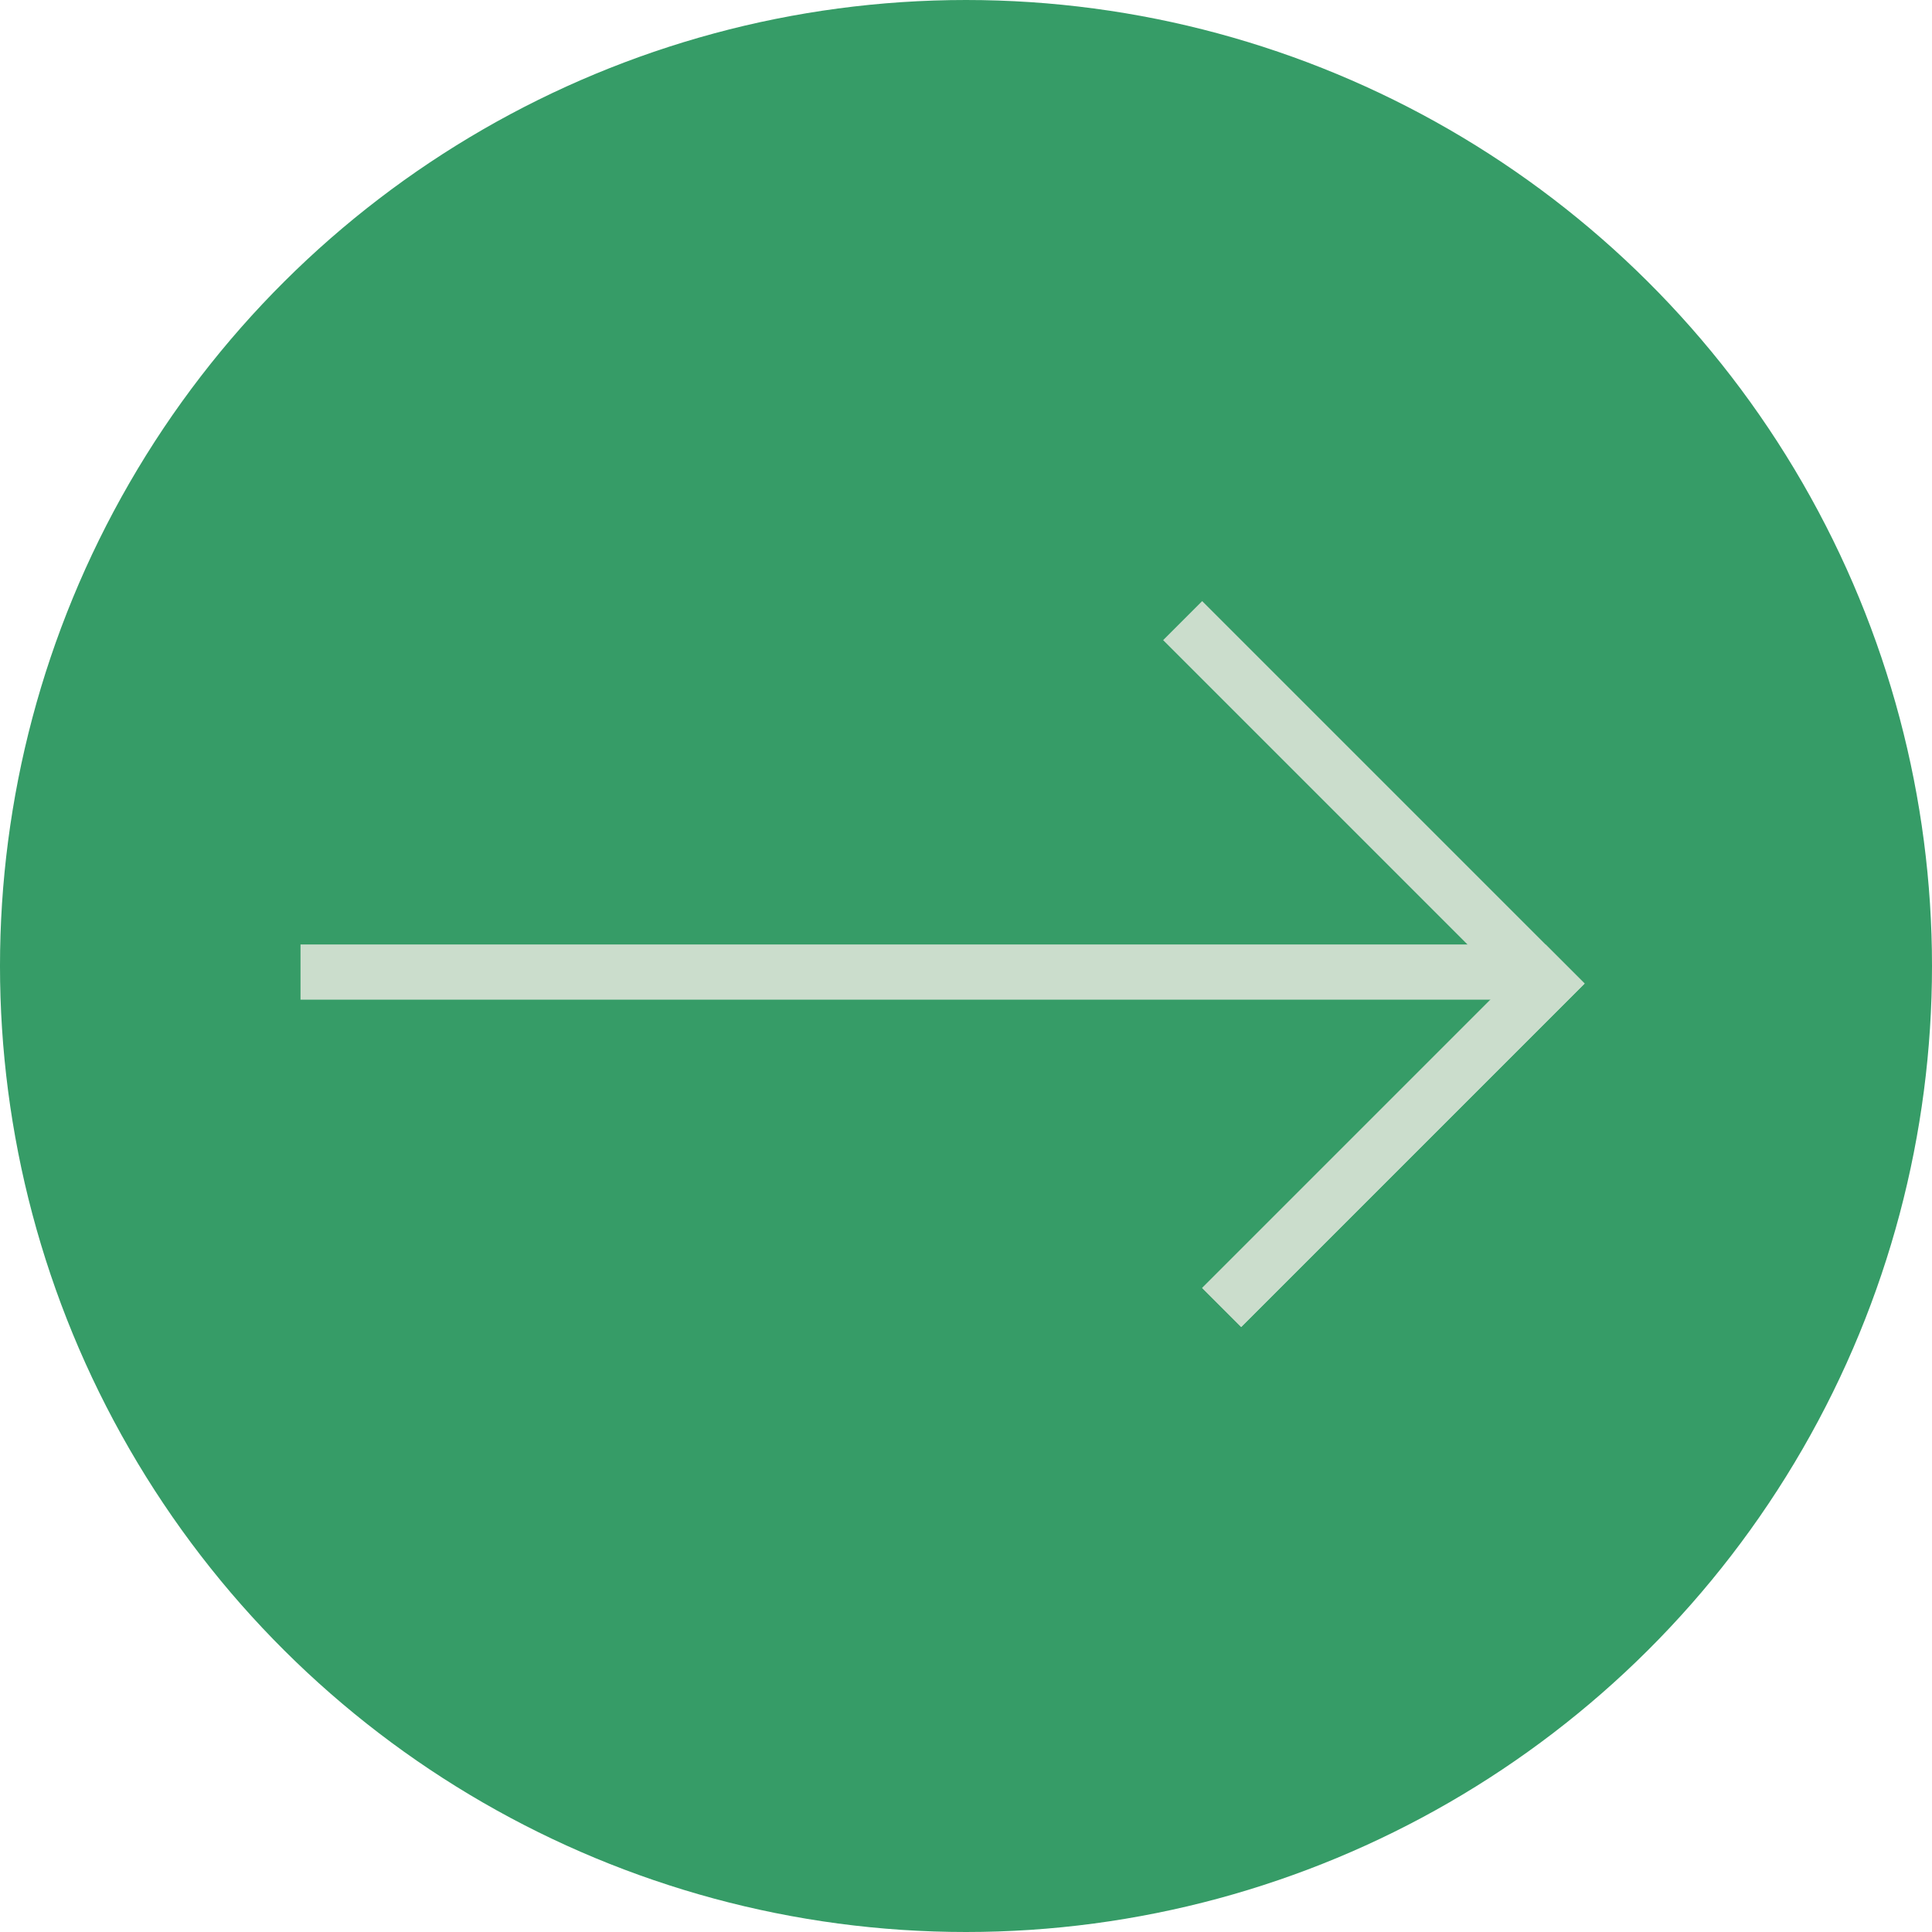
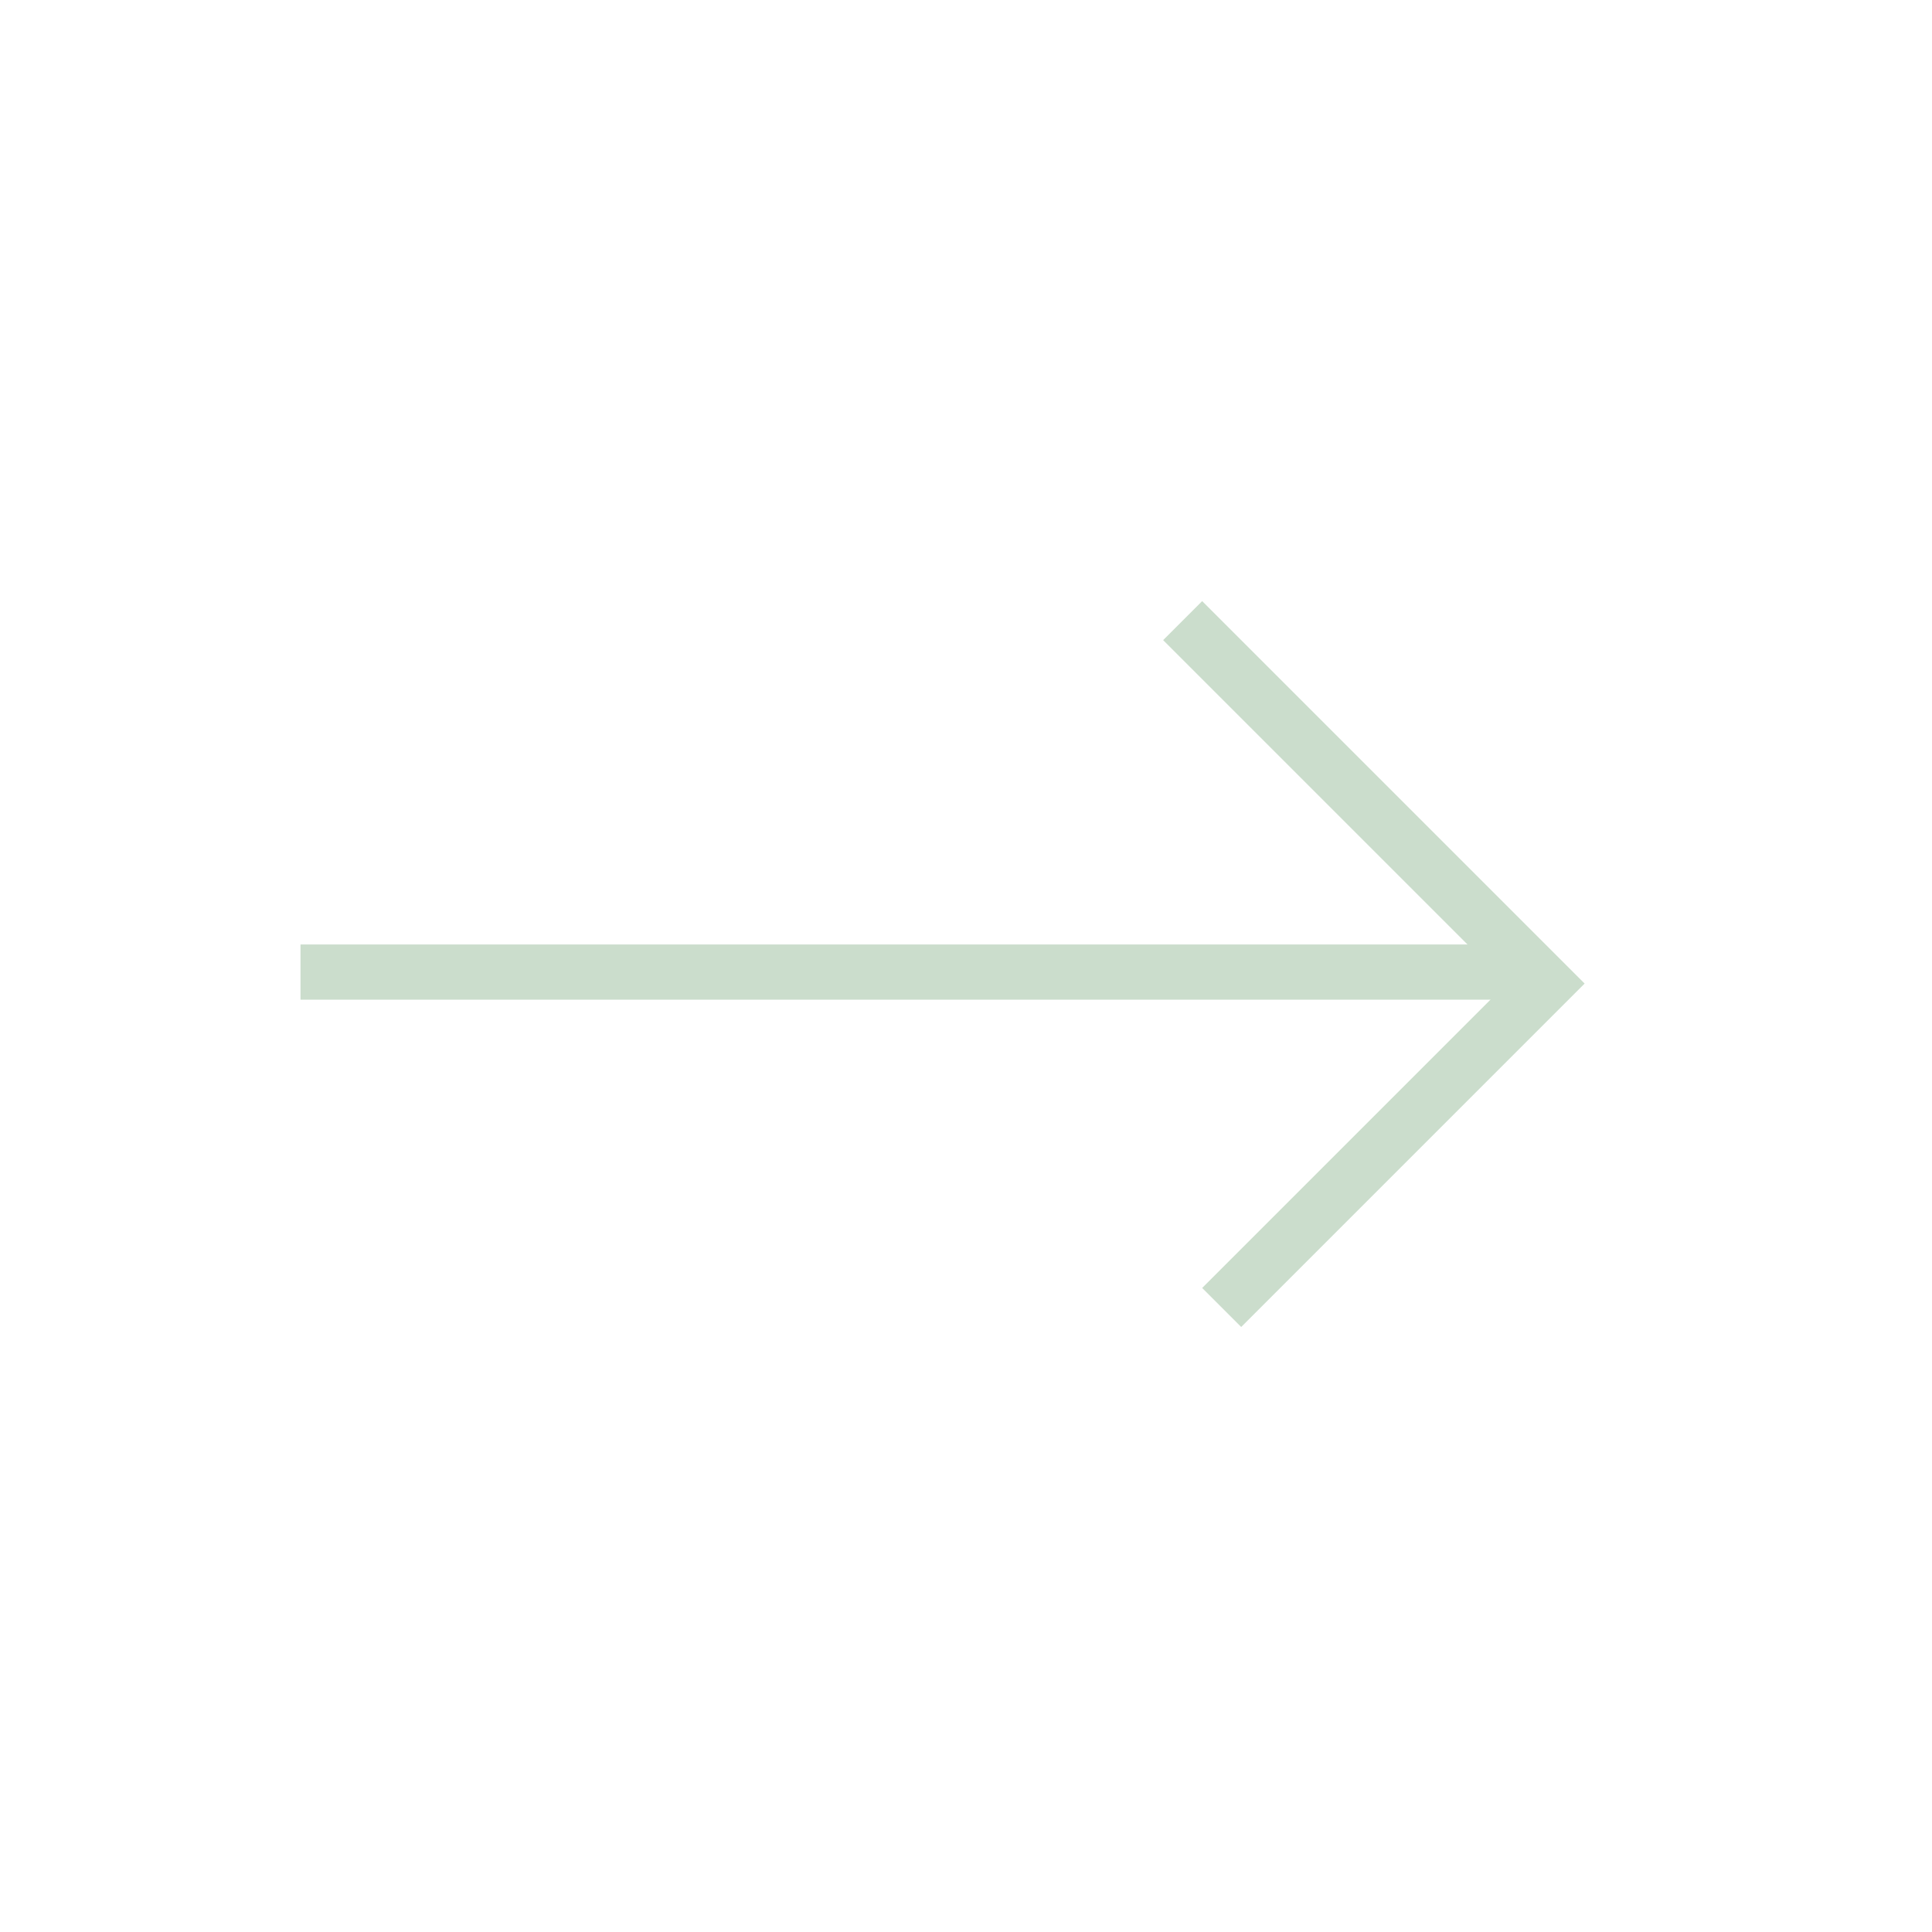
<svg xmlns="http://www.w3.org/2000/svg" width="35" height="35" viewBox="0 0 35 35" fill="none">
-   <circle cx="17.5" cy="17.5" r="17.5" transform="rotate(90 17.5 17.5)" fill="#369C67" />
  <line x1="28" y1="17.61" x2="5.444" y2="17.61" stroke="#CBDDCC" />
-   <line y1="-0.5" x2="8.8" y2="-0.5" transform="matrix(-0.707 0.707 -0.707 -0.707 28 17.111)" stroke="#CBDDCC" />
  <line y1="-0.5" x2="8.8" y2="-0.5" transform="matrix(-0.707 0.707 -0.707 -0.707 28 17.111)" stroke="#CBDDCC" />
  <line y1="-0.5" x2="8.8" y2="-0.5" transform="matrix(-0.707 -0.707 0.707 -0.707 28 17.111)" stroke="#CBDDCC" />
</svg>